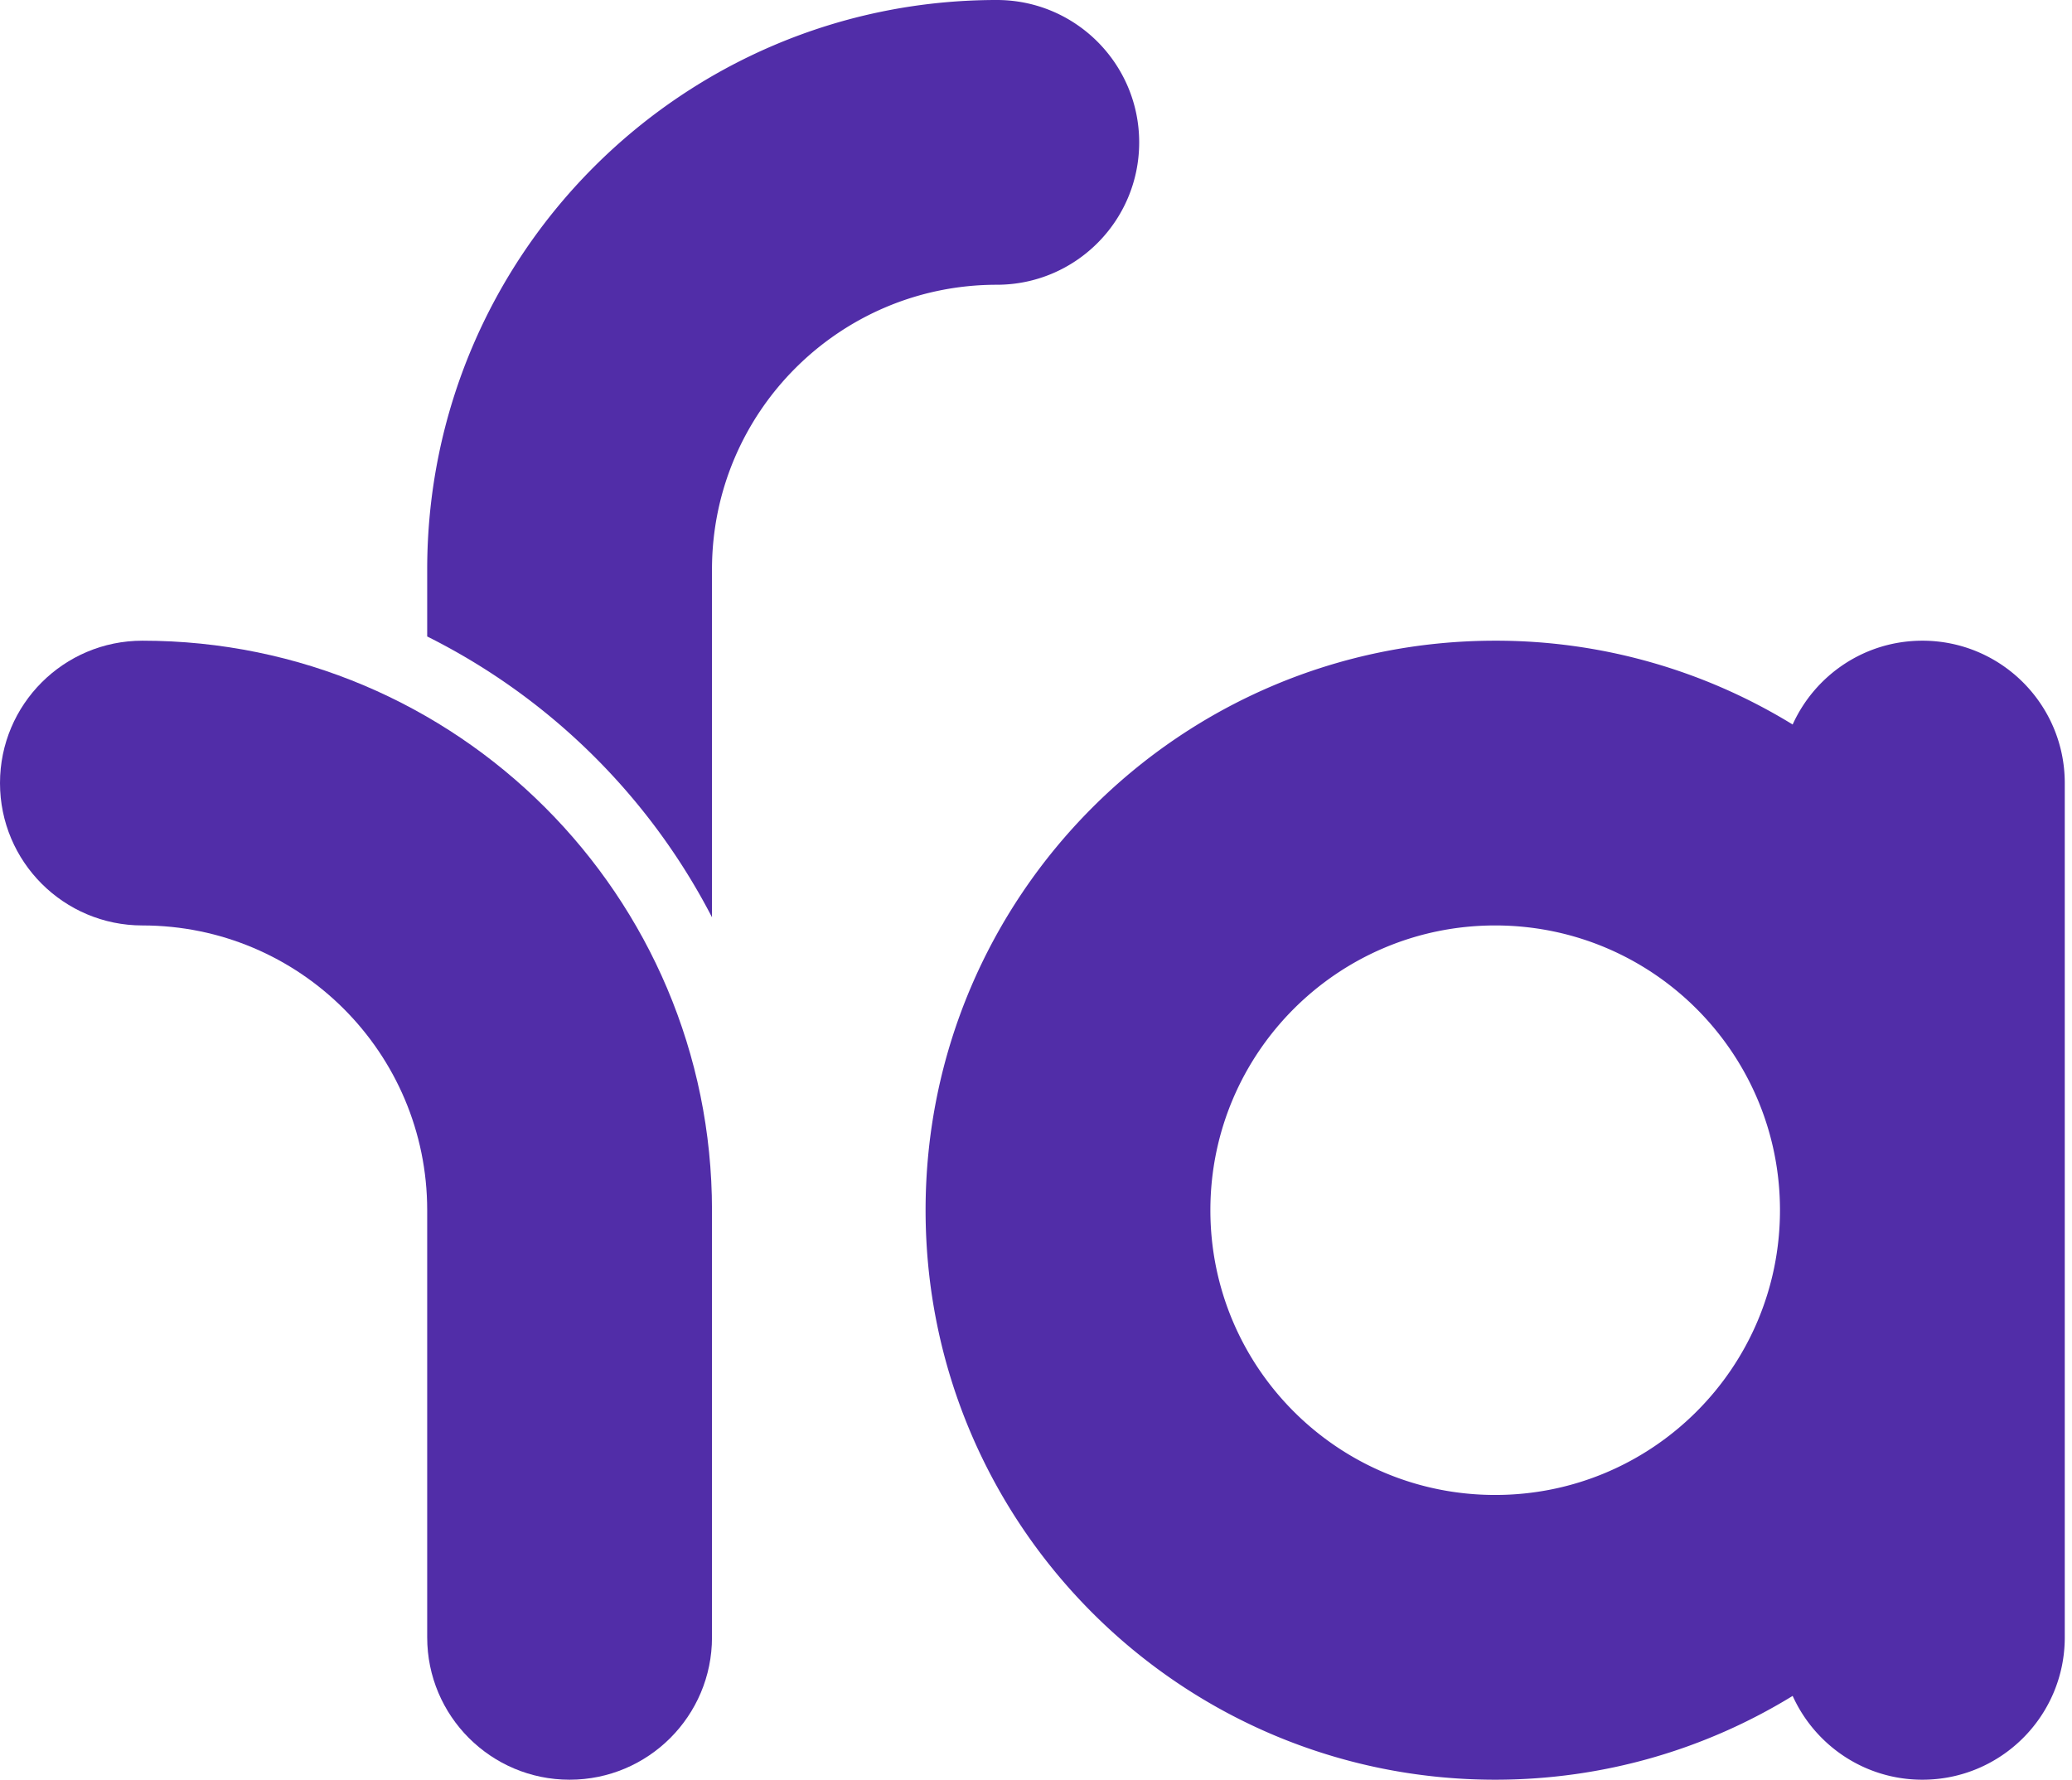
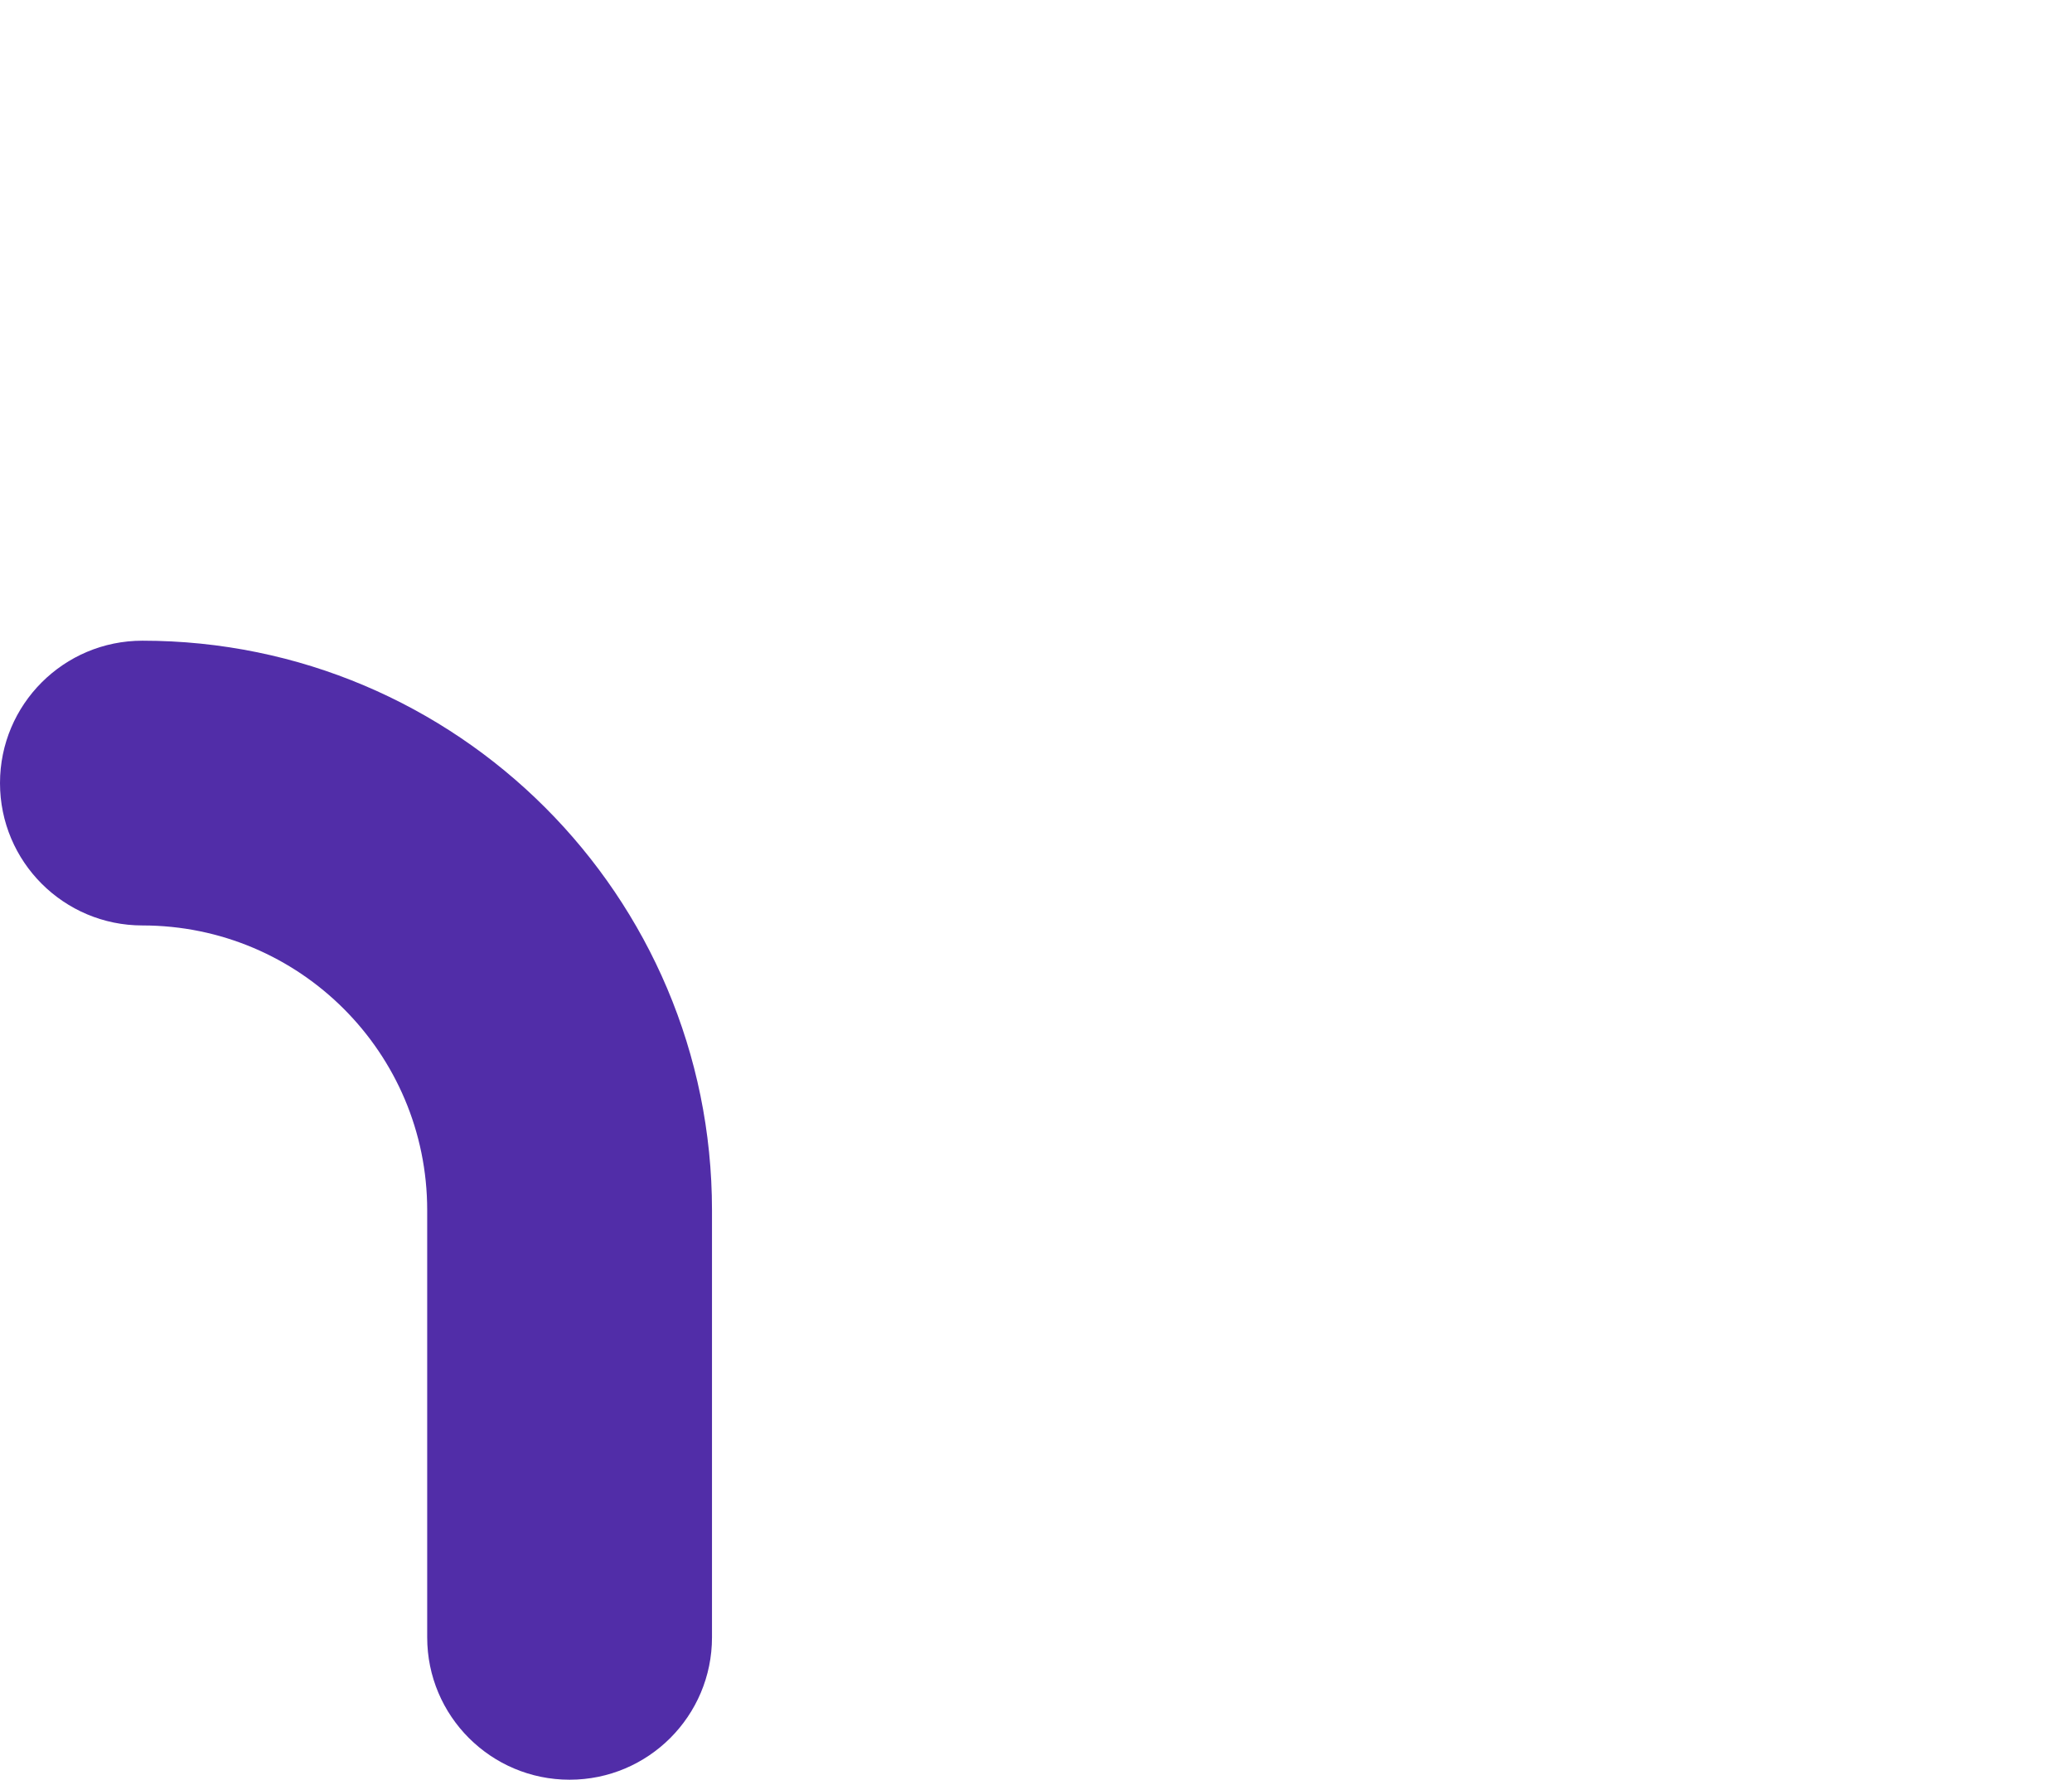
<svg xmlns="http://www.w3.org/2000/svg" fill="none" viewBox="0 0 149 128">
  <path fill="#512DA8" fill-rule="evenodd" d="M10.24 46.08C4.584 46.08 0 50.664 0 56.32s4.584 10.24 10.24 10.24c11.312 0 20.48 9.168 20.48 20.48v30.72c0 5.656 4.584 10.24 10.24 10.24s10.24-4.584 10.24-10.24V87.04c0-22.62-18.34-40.96-40.96-40.96" clip-rule="evenodd" />
-   <path fill="#512DA8" fill-rule="evenodd" d="M71.68 0C49.06 0 30.72 18.34 30.72 40.96v4.816A46.4 46.4 0 0 1 51.2 65.972V40.96c0-11.312 9.168-20.48 20.48-20.48 5.656 0 10.24-4.584 10.24-10.24S77.336 0 71.68 0m35.84 107.52c-11.312 0-20.48-9.168-20.48-20.48s9.168-20.48 20.48-20.48S128 75.728 128 87.04s-9.168 20.48-20.48 20.48m30.72-61.44c-4.152 0-7.72 2.476-9.328 6.028a40.77 40.77 0 0 0-21.392-6.028c-22.62 0-40.96 18.34-40.96 40.96S84.9 128 107.52 128c7.84 0 15.168-2.208 21.392-6.028 1.608 3.552 5.176 6.028 9.328 6.028 5.656 0 10.24-4.584 10.24-10.24V56.32c0-5.656-4.584-10.24-10.24-10.24" clip-rule="evenodd" />
</svg>